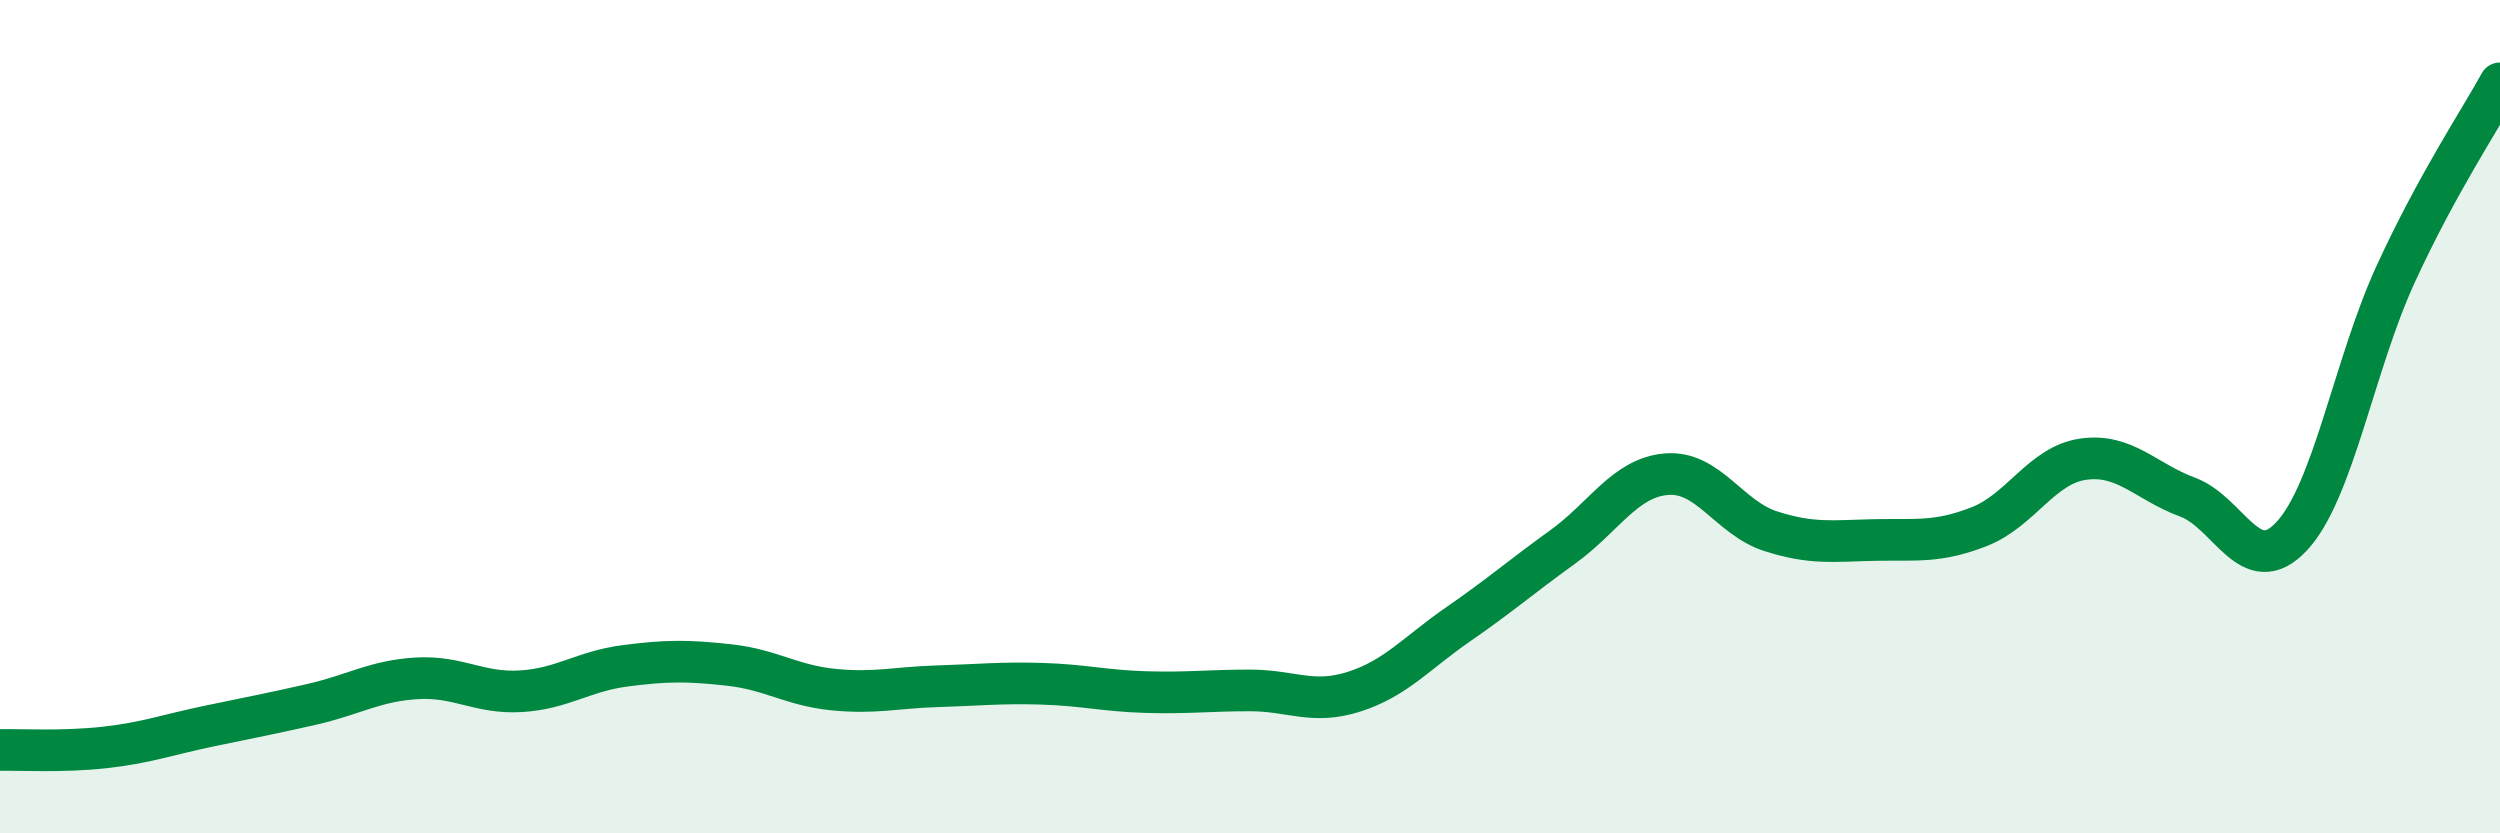
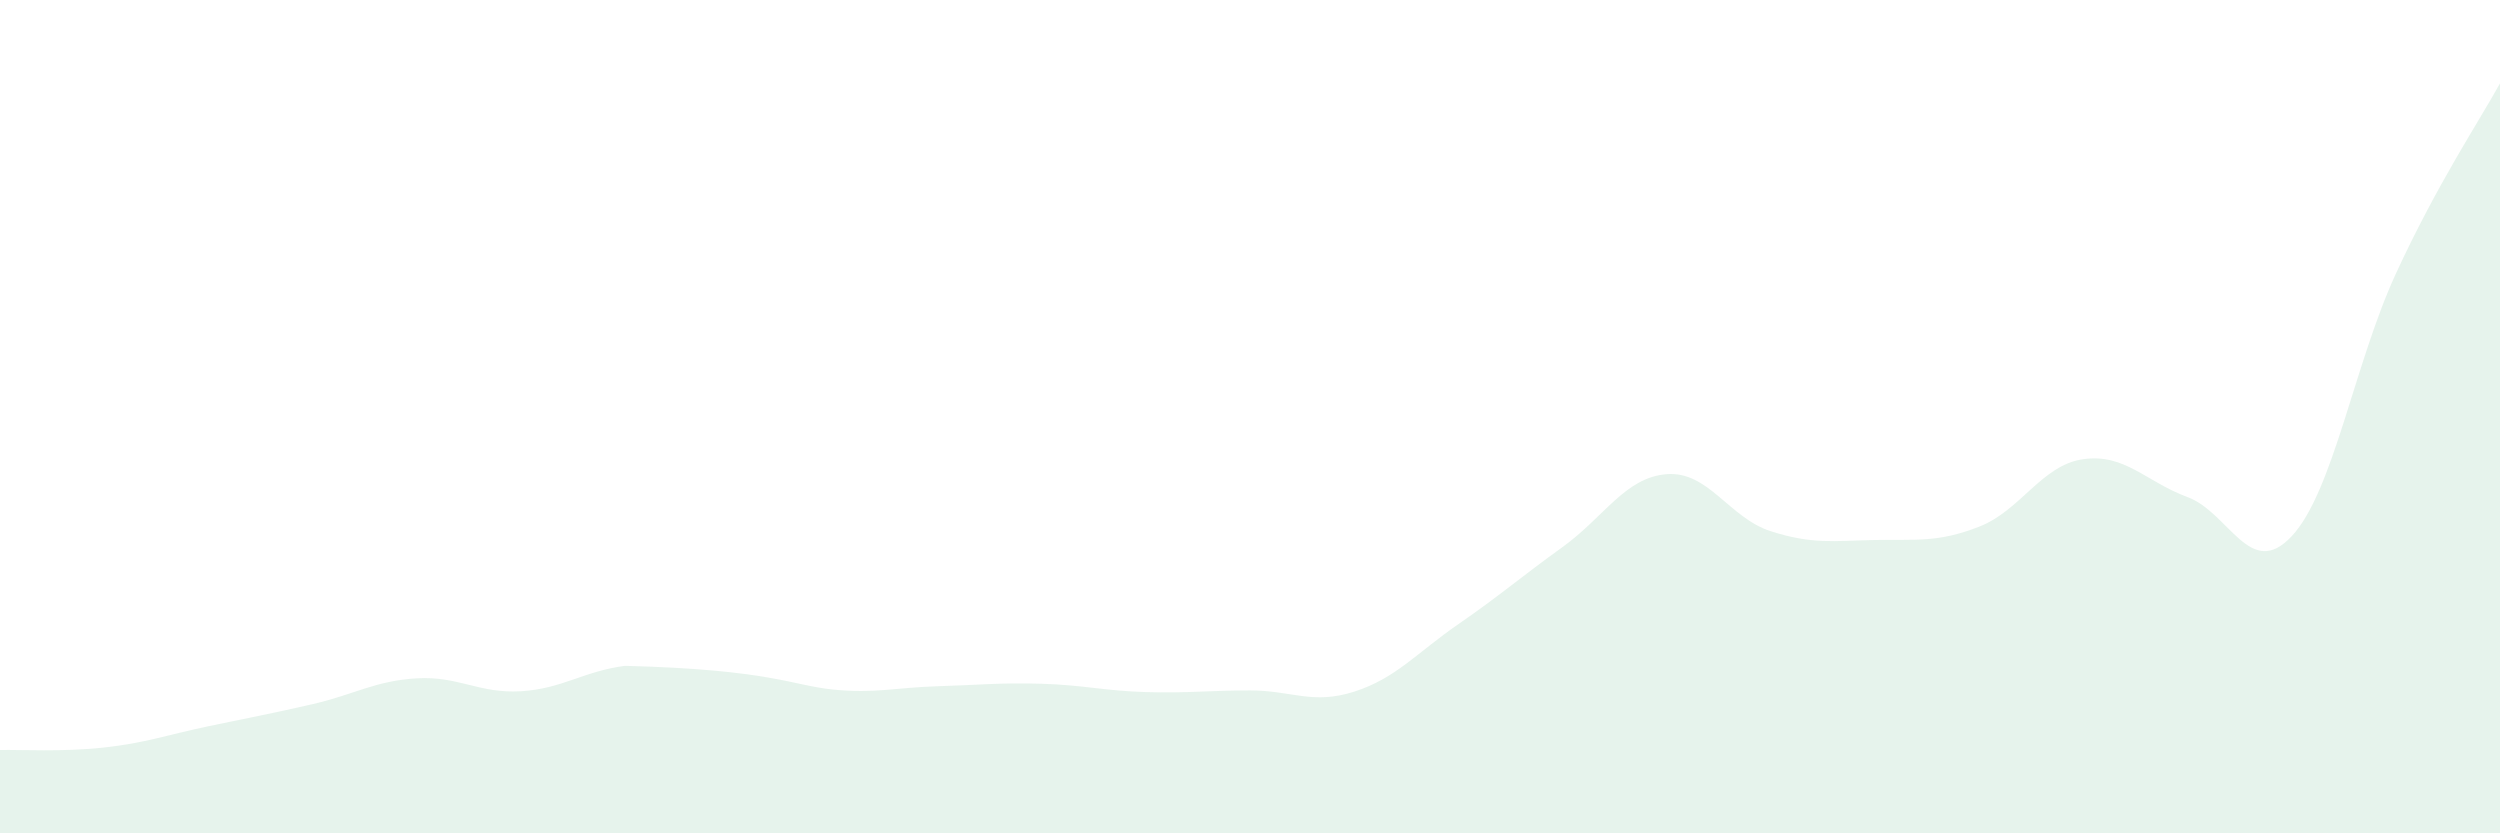
<svg xmlns="http://www.w3.org/2000/svg" width="60" height="20" viewBox="0 0 60 20">
-   <path d="M 0,18 C 0.5,17.99 1.5,18.05 2.5,17.94 C 3.5,17.83 4,17.64 5,17.43 C 6,17.22 6.5,17.13 7.5,16.9 C 8.5,16.67 9,16.34 10,16.28 C 11,16.22 11.5,16.65 12.5,16.59 C 13.5,16.53 14,16.11 15,15.98 C 16,15.85 16.5,15.85 17.5,15.96 C 18.5,16.07 19,16.45 20,16.55 C 21,16.65 21.5,16.5 22.5,16.47 C 23.5,16.44 24,16.38 25,16.41 C 26,16.44 26.5,16.58 27.5,16.61 C 28.5,16.64 29,16.57 30,16.57 C 31,16.57 31.5,16.92 32.5,16.6 C 33.5,16.28 34,15.67 35,14.98 C 36,14.29 36.5,13.85 37.5,13.13 C 38.5,12.41 39,11.46 40,11.38 C 41,11.3 41.5,12.43 42.5,12.75 C 43.5,13.07 44,12.98 45,12.96 C 46,12.94 46.5,13.03 47.5,12.64 C 48.5,12.25 49,11.16 50,11.02 C 51,10.88 51.5,11.56 52.5,11.93 C 53.5,12.3 54,13.94 55,12.87 C 56,11.8 56.5,8.74 57.5,6.57 C 58.5,4.4 59.5,2.91 60,2L60 20L0 20Z" fill="#008740" opacity="0.1" stroke-linecap="round" stroke-linejoin="round" />
-   <path d="M 0,18 C 0.5,17.99 1.5,18.05 2.5,17.94 C 3.5,17.83 4,17.64 5,17.43 C 6,17.22 6.5,17.13 7.5,16.9 C 8.5,16.67 9,16.34 10,16.28 C 11,16.22 11.5,16.65 12.5,16.59 C 13.5,16.53 14,16.11 15,15.98 C 16,15.85 16.5,15.85 17.5,15.96 C 18.5,16.07 19,16.45 20,16.55 C 21,16.65 21.5,16.5 22.5,16.47 C 23.5,16.44 24,16.38 25,16.41 C 26,16.44 26.5,16.58 27.5,16.61 C 28.5,16.64 29,16.57 30,16.57 C 31,16.57 31.5,16.92 32.5,16.6 C 33.5,16.28 34,15.67 35,14.98 C 36,14.29 36.5,13.85 37.5,13.13 C 38.5,12.41 39,11.46 40,11.38 C 41,11.3 41.5,12.43 42.5,12.75 C 43.5,13.07 44,12.98 45,12.96 C 46,12.94 46.5,13.03 47.5,12.64 C 48.5,12.25 49,11.16 50,11.02 C 51,10.88 51.5,11.56 52.5,11.93 C 53.5,12.3 54,13.94 55,12.87 C 56,11.8 56.5,8.74 57.5,6.57 C 58.5,4.4 59.5,2.91 60,2" stroke="#008740" stroke-width="1" fill="none" stroke-linecap="round" stroke-linejoin="round" />
+   <path d="M 0,18 C 0.5,17.99 1.5,18.05 2.5,17.94 C 3.5,17.83 4,17.64 5,17.43 C 6,17.22 6.5,17.13 7.5,16.9 C 8.5,16.67 9,16.34 10,16.28 C 11,16.22 11.5,16.65 12.5,16.59 C 13.5,16.53 14,16.11 15,15.98 C 18.5,16.07 19,16.45 20,16.55 C 21,16.65 21.5,16.5 22.5,16.47 C 23.5,16.44 24,16.38 25,16.41 C 26,16.44 26.5,16.58 27.5,16.61 C 28.5,16.64 29,16.57 30,16.57 C 31,16.57 31.5,16.92 32.5,16.6 C 33.5,16.28 34,15.67 35,14.98 C 36,14.29 36.5,13.85 37.5,13.13 C 38.5,12.41 39,11.46 40,11.38 C 41,11.3 41.5,12.43 42.5,12.75 C 43.5,13.07 44,12.98 45,12.96 C 46,12.94 46.5,13.03 47.5,12.64 C 48.5,12.25 49,11.16 50,11.02 C 51,10.88 51.5,11.56 52.5,11.93 C 53.5,12.3 54,13.94 55,12.87 C 56,11.8 56.5,8.74 57.5,6.57 C 58.5,4.4 59.5,2.91 60,2L60 20L0 20Z" fill="#008740" opacity="0.1" stroke-linecap="round" stroke-linejoin="round" />
</svg>